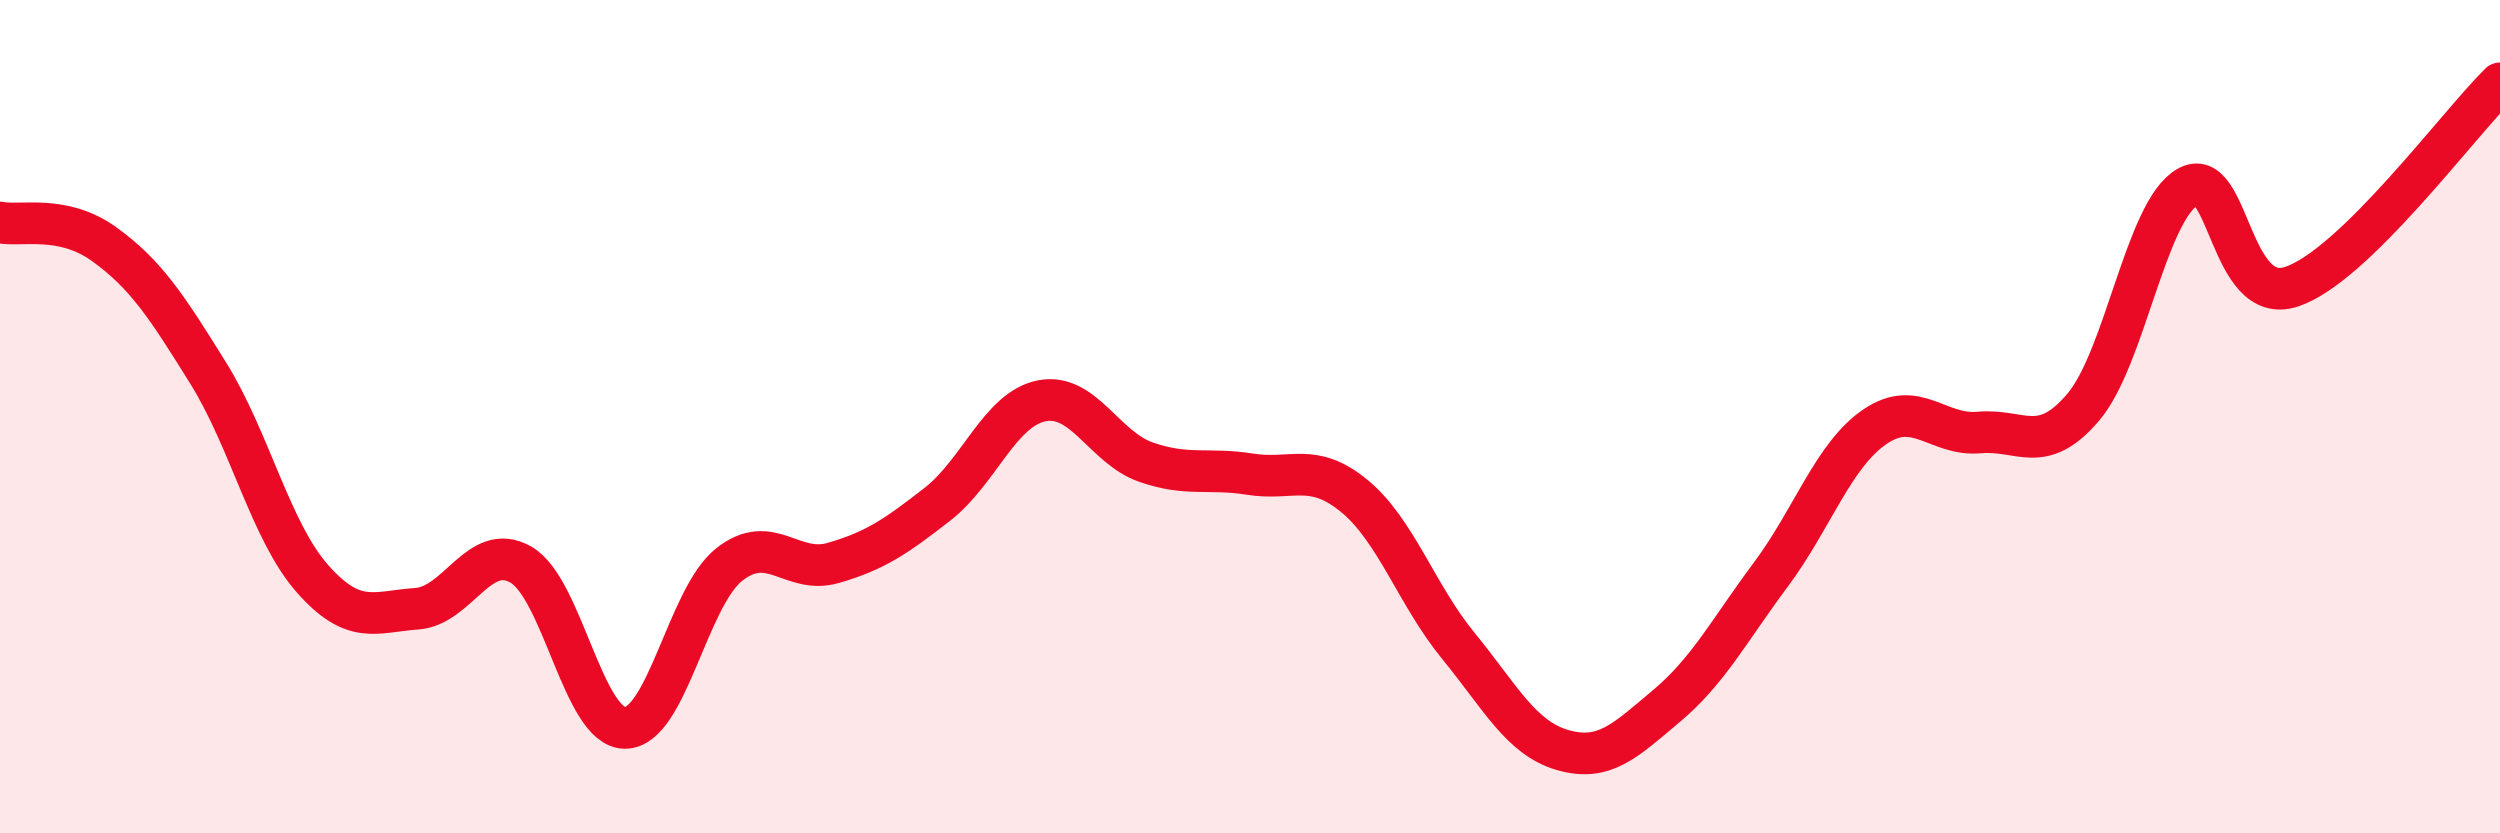
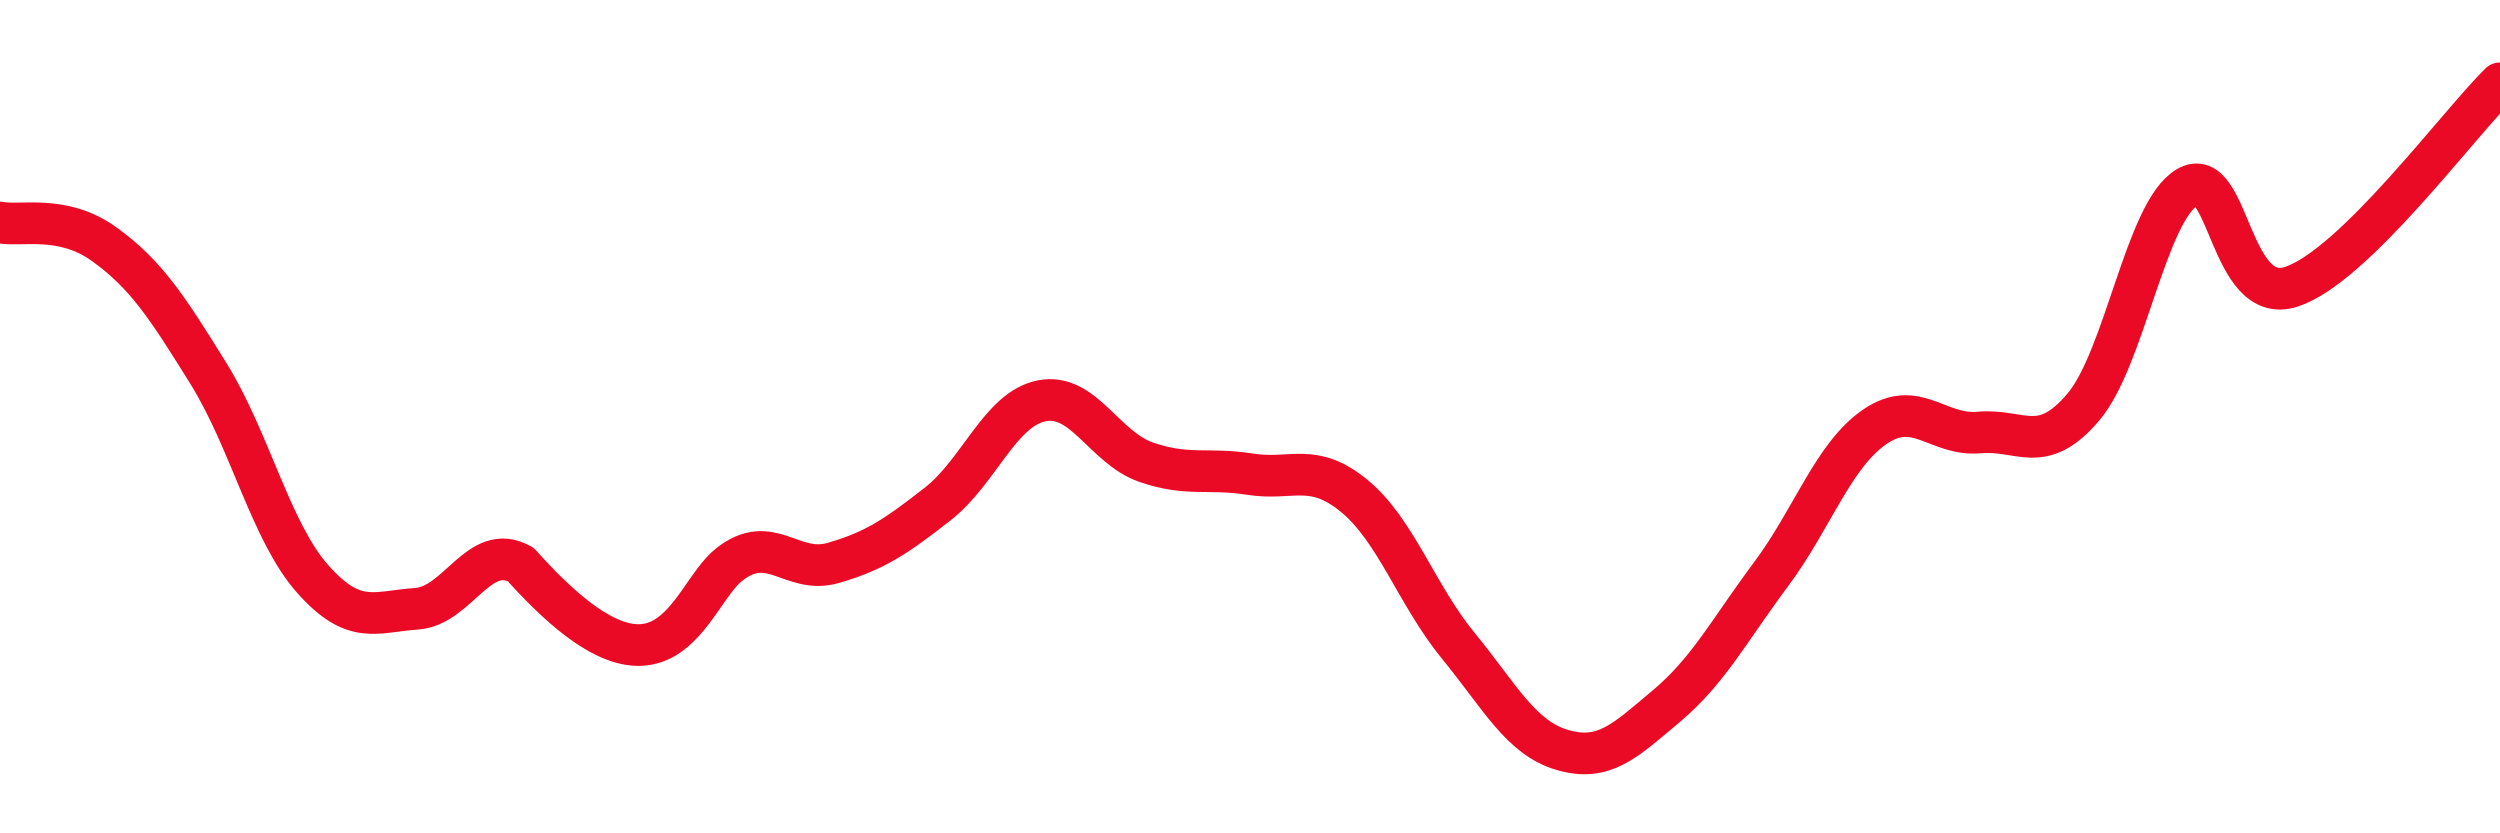
<svg xmlns="http://www.w3.org/2000/svg" width="60" height="20" viewBox="0 0 60 20">
-   <path d="M 0,5.34 C 0.5,5.44 1.5,5.14 2.5,5.86 C 3.5,6.58 4,7.35 5,8.96 C 6,10.57 6.5,12.76 7.5,13.89 C 8.5,15.02 9,14.68 10,14.61 C 11,14.54 11.5,12.98 12.5,13.55 C 13.5,14.12 14,17.47 15,17.47 C 16,17.47 16.5,14.34 17.5,13.55 C 18.5,12.76 19,13.8 20,13.51 C 21,13.22 21.5,12.88 22.5,12.1 C 23.5,11.32 24,9.82 25,9.62 C 26,9.42 26.5,10.74 27.5,11.09 C 28.5,11.44 29,11.22 30,11.38 C 31,11.54 31.5,11.08 32.5,11.9 C 33.5,12.72 34,14.28 35,15.5 C 36,16.72 36.5,17.71 37.5,18 C 38.5,18.29 39,17.78 40,16.94 C 41,16.1 41.5,15.13 42.5,13.79 C 43.5,12.45 44,10.92 45,10.24 C 46,9.56 46.5,10.47 47.5,10.38 C 48.5,10.29 49,10.95 50,9.77 C 51,8.59 51.5,5.07 52.5,4.49 C 53.5,3.91 53.5,7.38 55,6.88 C 56.5,6.38 59,2.98 60,2L60 20L0 20Z" fill="#EB0A25" opacity="0.1" stroke-linecap="round" stroke-linejoin="round" />
-   <path d="M 0,5.34 C 0.5,5.44 1.5,5.14 2.5,5.86 C 3.5,6.58 4,7.35 5,8.96 C 6,10.57 6.5,12.76 7.5,13.89 C 8.5,15.02 9,14.68 10,14.61 C 11,14.54 11.5,12.98 12.5,13.55 C 13.5,14.12 14,17.47 15,17.47 C 16,17.47 16.5,14.34 17.5,13.55 C 18.5,12.76 19,13.8 20,13.51 C 21,13.22 21.5,12.88 22.5,12.1 C 23.5,11.32 24,9.82 25,9.62 C 26,9.42 26.5,10.74 27.5,11.09 C 28.5,11.44 29,11.22 30,11.38 C 31,11.54 31.5,11.08 32.5,11.9 C 33.5,12.72 34,14.28 35,15.5 C 36,16.72 36.5,17.71 37.5,18 C 38.5,18.29 39,17.78 40,16.94 C 41,16.1 41.5,15.13 42.5,13.79 C 43.5,12.45 44,10.92 45,10.24 C 46,9.56 46.5,10.47 47.5,10.38 C 48.5,10.29 49,10.95 50,9.77 C 51,8.59 51.5,5.07 52.5,4.49 C 53.5,3.91 53.5,7.38 55,6.88 C 56.5,6.38 59,2.98 60,2" stroke="#EB0A25" stroke-width="1" fill="none" stroke-linecap="round" stroke-linejoin="round" />
+   <path d="M 0,5.34 C 0.5,5.44 1.5,5.14 2.5,5.86 C 3.5,6.58 4,7.35 5,8.96 C 6,10.57 6.5,12.76 7.5,13.89 C 8.5,15.02 9,14.68 10,14.61 C 11,14.54 11.5,12.98 12.5,13.55 C 16,17.47 16.5,14.34 17.5,13.55 C 18.5,12.76 19,13.8 20,13.51 C 21,13.22 21.5,12.88 22.5,12.1 C 23.5,11.32 24,9.82 25,9.62 C 26,9.42 26.5,10.74 27.5,11.09 C 28.5,11.44 29,11.22 30,11.38 C 31,11.54 31.5,11.08 32.5,11.9 C 33.5,12.72 34,14.28 35,15.5 C 36,16.72 36.5,17.71 37.5,18 C 38.5,18.29 39,17.78 40,16.94 C 41,16.1 41.5,15.13 42.5,13.79 C 43.5,12.45 44,10.92 45,10.24 C 46,9.56 46.5,10.47 47.5,10.38 C 48.5,10.29 49,10.95 50,9.77 C 51,8.59 51.5,5.07 52.5,4.49 C 53.5,3.91 53.5,7.38 55,6.88 C 56.5,6.38 59,2.98 60,2" stroke="#EB0A25" stroke-width="1" fill="none" stroke-linecap="round" stroke-linejoin="round" />
</svg>